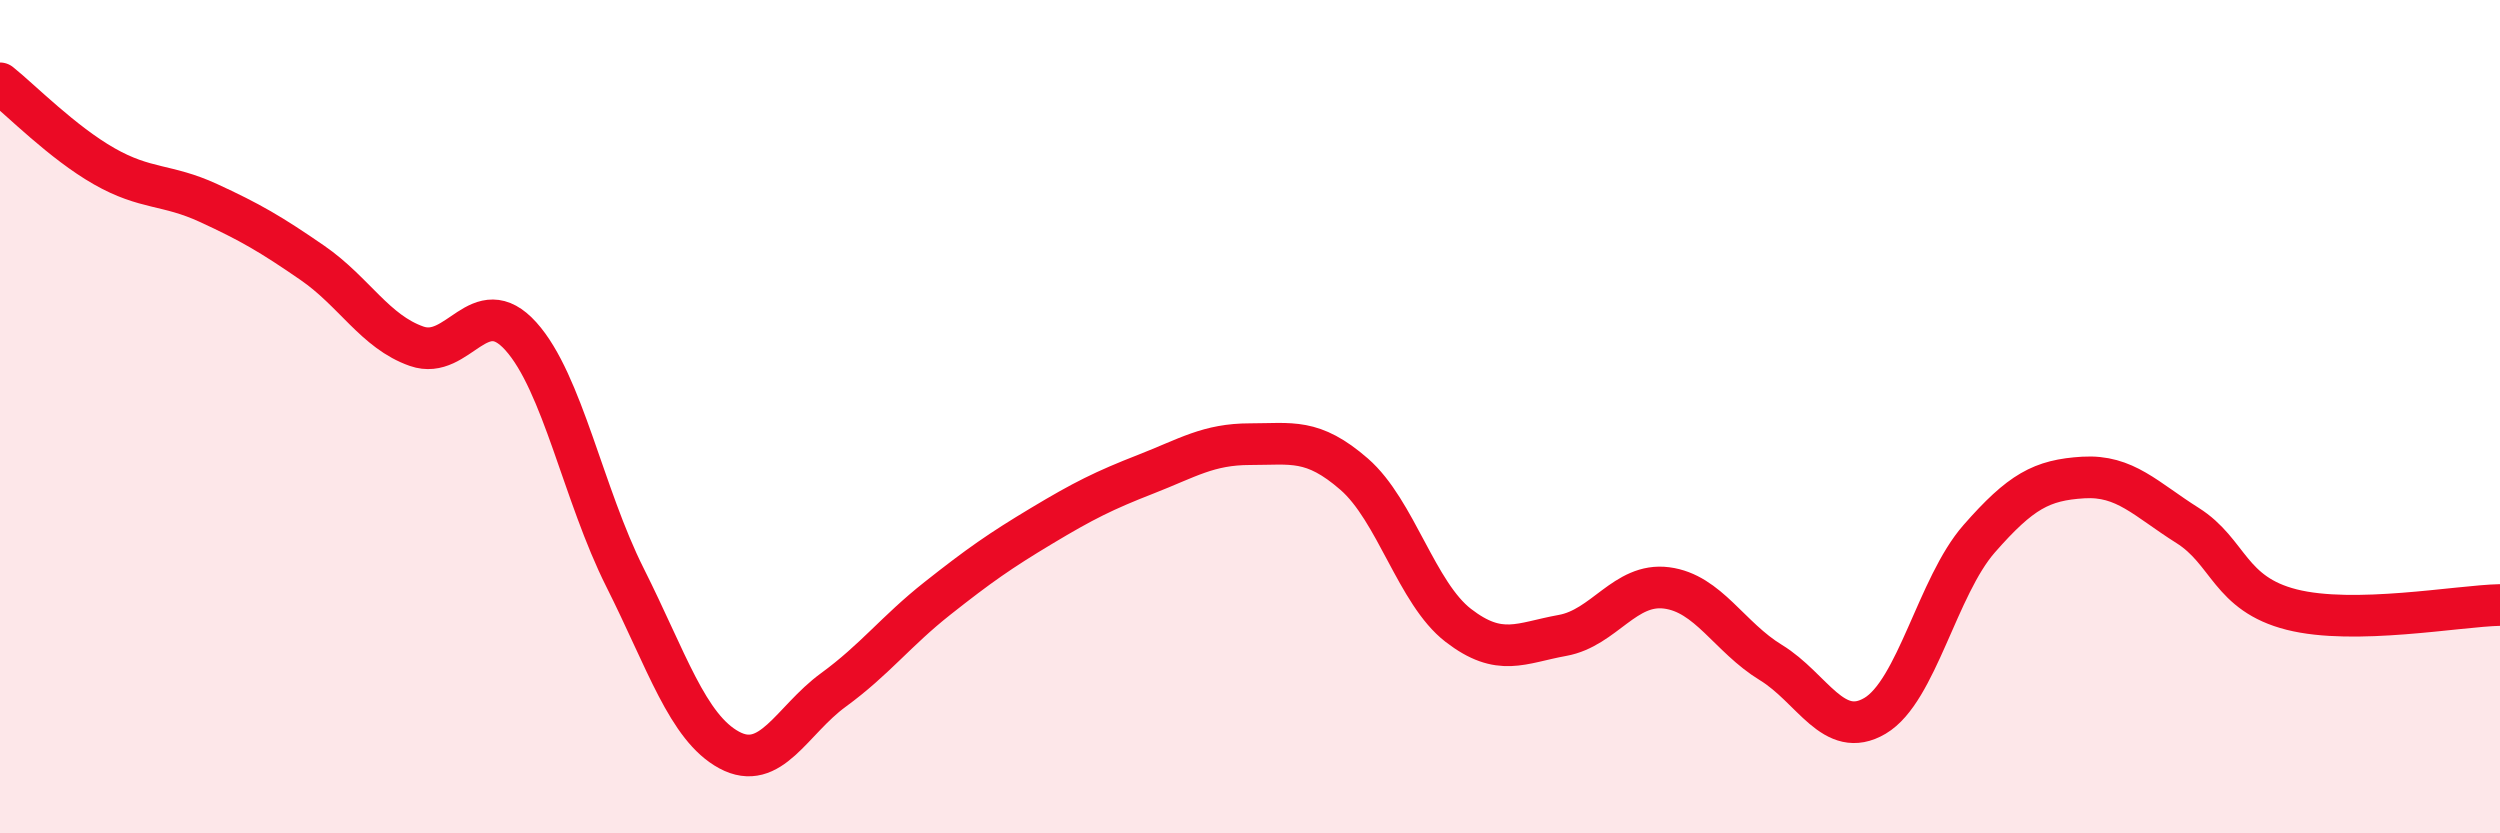
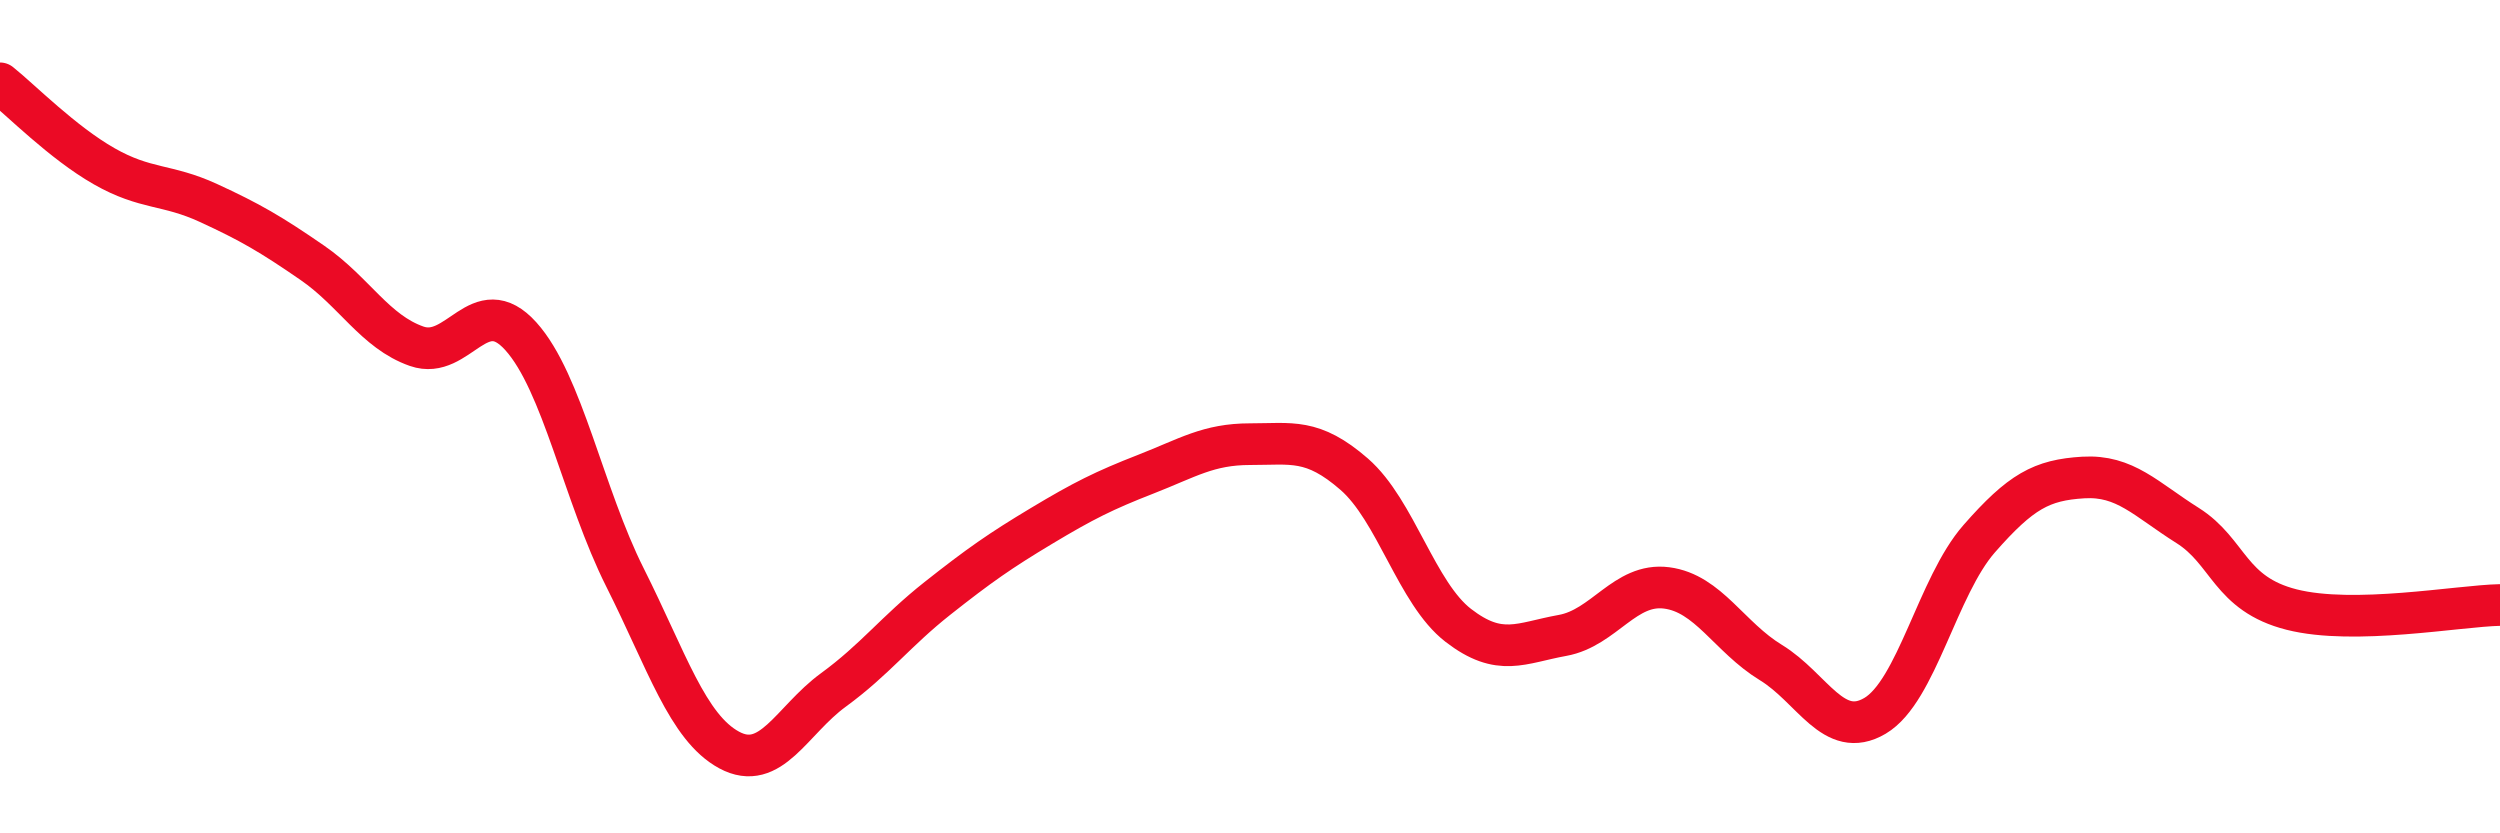
<svg xmlns="http://www.w3.org/2000/svg" width="60" height="20" viewBox="0 0 60 20">
-   <path d="M 0,2 C 0.5,2.4 1.5,3.42 2.5,3.99 C 3.5,4.56 4,4.41 5,4.87 C 6,5.33 6.5,5.62 7.5,6.31 C 8.5,7 9,7.96 10,8.31 C 11,8.66 11.5,6.96 12.5,8.07 C 13.5,9.18 14,11.87 15,13.86 C 16,15.85 16.5,17.46 17.5,18 C 18.5,18.54 19,17.29 20,16.56 C 21,15.83 21.5,15.15 22.5,14.36 C 23.5,13.57 24,13.22 25,12.62 C 26,12.02 26.5,11.77 27.5,11.38 C 28.5,10.99 29,10.66 30,10.66 C 31,10.66 31.5,10.51 32.5,11.38 C 33.5,12.25 34,14.24 35,15.01 C 36,15.78 36.5,15.43 37.5,15.25 C 38.5,15.07 39,13.98 40,14.11 C 41,14.24 41.5,15.29 42.5,15.9 C 43.5,16.51 44,17.77 45,17.18 C 46,16.59 46.5,14.07 47.5,12.93 C 48.5,11.79 49,11.52 50,11.46 C 51,11.4 51.5,11.98 52.5,12.61 C 53.5,13.24 53.5,14.25 55,14.63 C 56.5,15.01 59,14.54 60,14.52L60 20L0 20Z" fill="#EB0A25" opacity="0.1" stroke-linecap="round" stroke-linejoin="round" />
  <path d="M 0,2 C 0.5,2.4 1.5,3.42 2.5,3.99 C 3.5,4.56 4,4.41 5,4.87 C 6,5.33 6.5,5.62 7.5,6.31 C 8.5,7 9,7.96 10,8.31 C 11,8.66 11.5,6.96 12.5,8.07 C 13.5,9.18 14,11.87 15,13.86 C 16,15.85 16.5,17.46 17.5,18 C 18.5,18.54 19,17.29 20,16.56 C 21,15.83 21.5,15.15 22.5,14.36 C 23.5,13.57 24,13.22 25,12.62 C 26,12.02 26.5,11.77 27.5,11.38 C 28.5,10.99 29,10.66 30,10.66 C 31,10.66 31.5,10.51 32.5,11.38 C 33.5,12.25 34,14.24 35,15.01 C 36,15.78 36.5,15.43 37.5,15.25 C 38.5,15.07 39,13.98 40,14.11 C 41,14.24 41.5,15.29 42.5,15.9 C 43.5,16.51 44,17.77 45,17.18 C 46,16.59 46.5,14.07 47.5,12.93 C 48.5,11.79 49,11.52 50,11.46 C 51,11.4 51.5,11.98 52.5,12.61 C 53.5,13.24 53.5,14.25 55,14.63 C 56.5,15.01 59,14.54 60,14.52" stroke="#EB0A25" stroke-width="1" fill="none" stroke-linecap="round" stroke-linejoin="round" />
</svg>